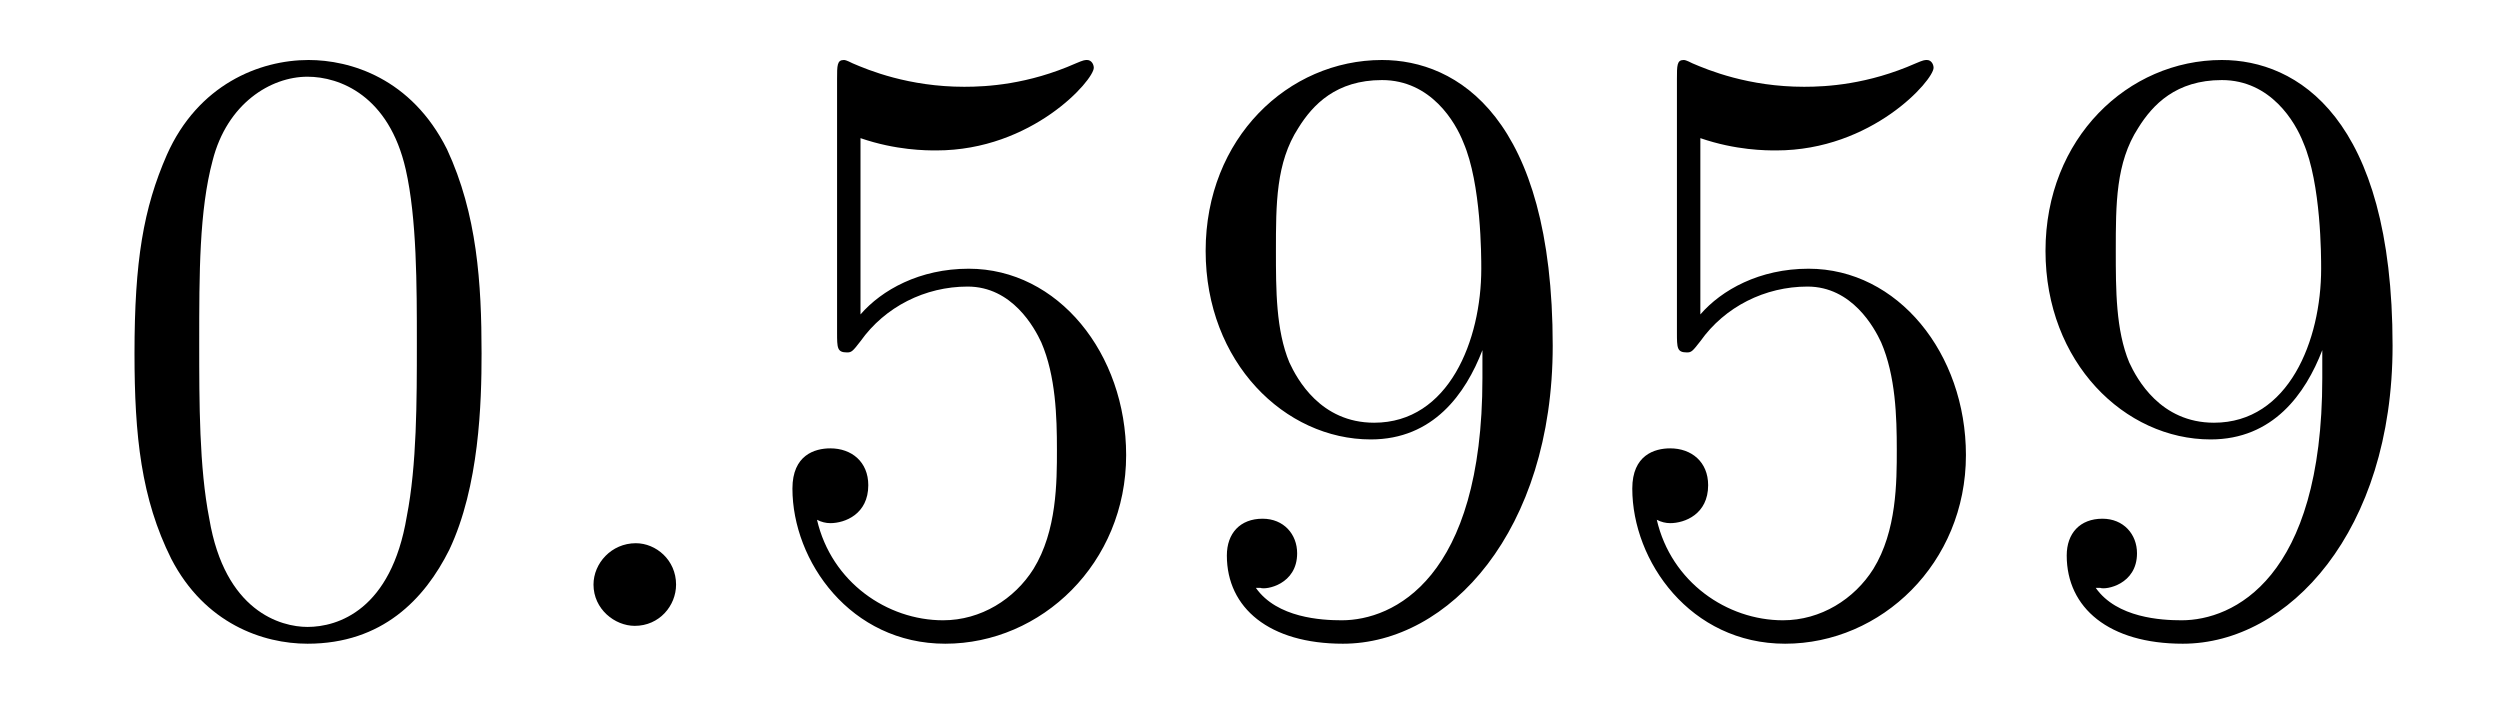
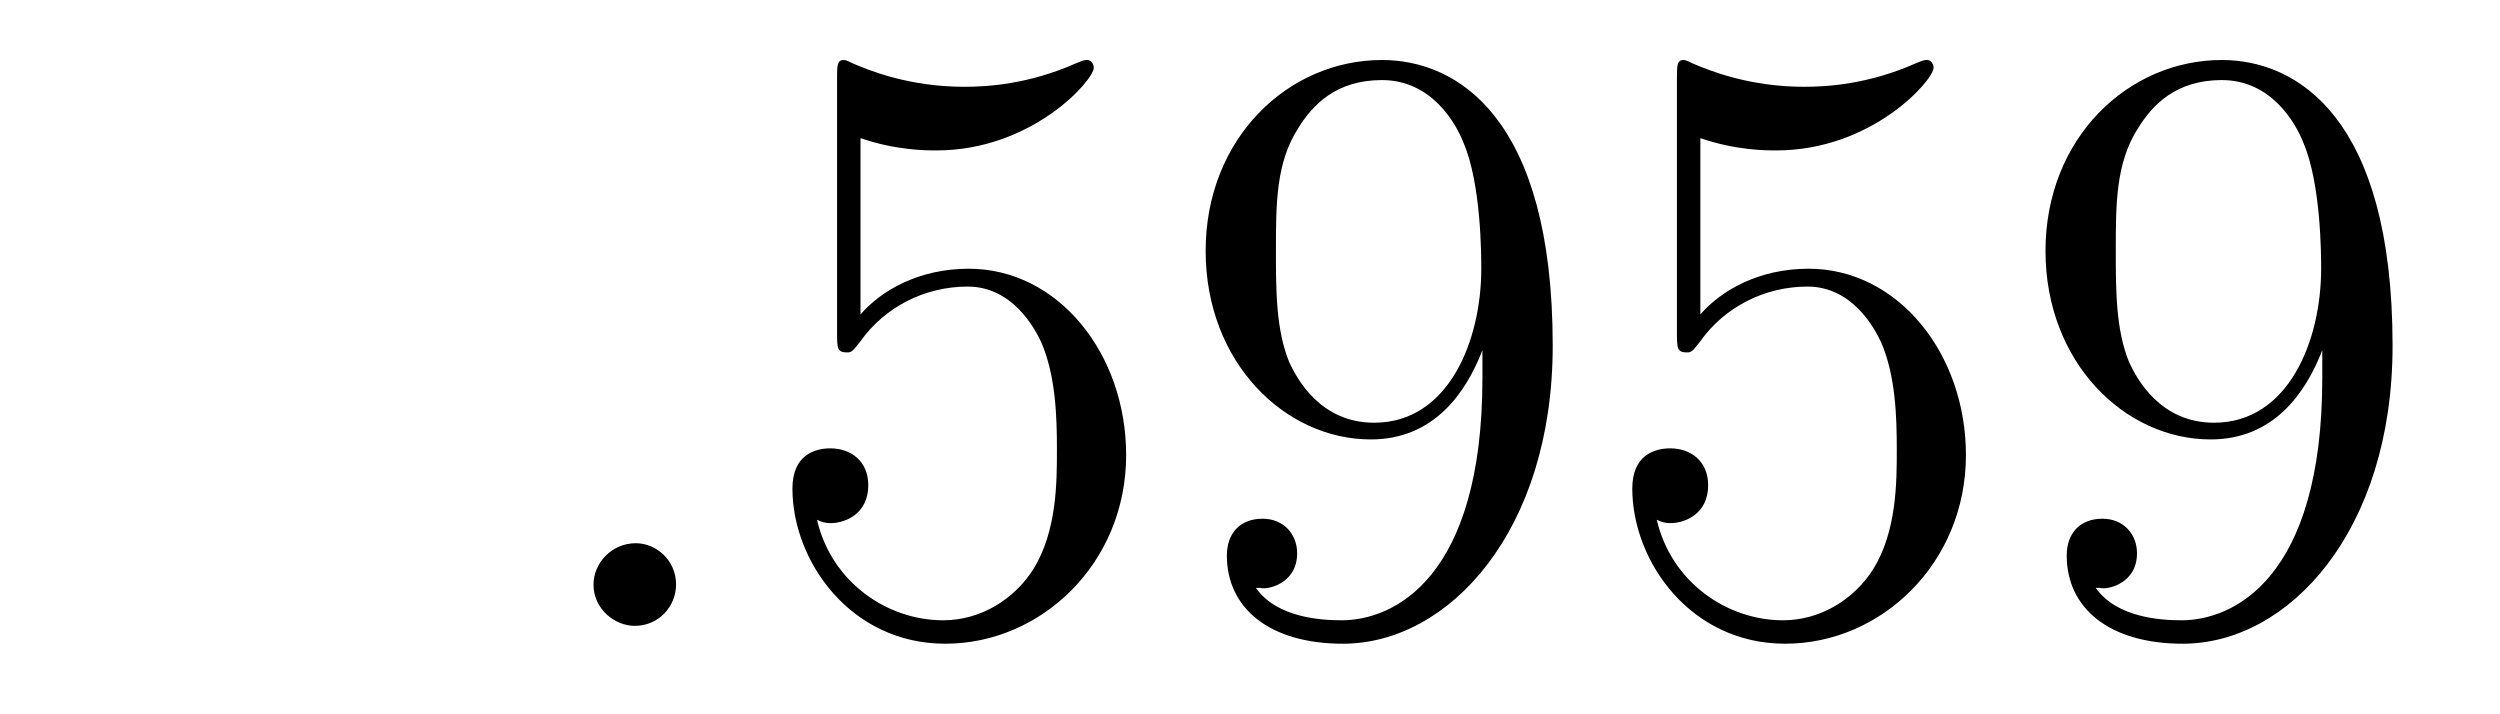
<svg xmlns="http://www.w3.org/2000/svg" height="10pt" version="1.1" viewBox="0 -10 35 10" width="35pt">
  <g id="page1">
    <g transform="matrix(1 0 0 1 -127 653)">
-       <path d="M133.742 -658.051C133.742 -659.035 133.68 -660.004 133.258 -660.91C132.758 -661.91 131.898 -662.16 131.32 -662.16C130.633 -662.16 129.773 -661.816 129.336 -660.832C129.008 -660.082 128.883 -659.348 128.883 -658.051C128.883 -656.895 128.977 -656.019 129.398 -655.176C129.867 -654.27 130.68 -653.988 131.305 -653.988C132.352 -653.988 132.945 -654.613 133.289 -655.301C133.711 -656.191 133.742 -657.363 133.742 -658.051ZM131.305 -654.223C130.93 -654.223 130.148 -654.441 129.93 -655.738C129.789 -656.457 129.789 -657.363 129.789 -658.191C129.789 -659.176 129.789 -660.051 129.977 -660.754C130.18 -661.551 130.789 -661.926 131.305 -661.926C131.758 -661.926 132.445 -661.66 132.68 -660.629C132.836 -659.941 132.836 -659.004 132.836 -658.191C132.836 -657.395 132.836 -656.488 132.695 -655.77C132.477 -654.457 131.727 -654.223 131.305 -654.223ZM134.277 -654.238" fill-rule="evenodd" />
      <path d="M136.465 -654.816C136.465 -655.16 136.184 -655.395 135.902 -655.395C135.559 -655.395 135.309 -655.113 135.309 -654.816C135.309 -654.473 135.606 -654.238 135.887 -654.238C136.23 -654.238 136.465 -654.519 136.465 -654.816ZM137.516 -654.238" fill-rule="evenodd" />
      <path d="M139.047 -661.066C139.547 -660.894 139.969 -660.894 140.109 -660.894C141.453 -660.894 142.313 -661.879 142.313 -662.051C142.313 -662.098 142.281 -662.16 142.219 -662.16C142.188 -662.16 142.172 -662.16 142.062 -662.113C141.391 -661.816 140.813 -661.785 140.5 -661.785C139.719 -661.785 139.156 -662.019 138.938 -662.113C138.844 -662.16 138.828 -662.16 138.813 -662.16C138.719 -662.16 138.719 -662.082 138.719 -661.895V-658.348C138.719 -658.129 138.719 -658.066 138.859 -658.066C138.922 -658.066 138.938 -658.082 139.047 -658.223C139.391 -658.707 139.953 -658.988 140.547 -658.988C141.172 -658.988 141.484 -658.41 141.578 -658.207C141.781 -657.738 141.797 -657.16 141.797 -656.707S141.797 -655.566 141.469 -655.035C141.203 -654.613 140.734 -654.316 140.203 -654.316C139.422 -654.316 138.641 -654.848 138.438 -655.723C138.5 -655.691 138.563 -655.676 138.625 -655.676C138.828 -655.676 139.156 -655.801 139.156 -656.207C139.156 -656.535 138.922 -656.723 138.625 -656.723C138.406 -656.723 138.094 -656.629 138.094 -656.16C138.094 -655.145 138.906 -653.988 140.234 -653.988C141.578 -653.988 142.766 -655.113 142.766 -656.629C142.766 -658.051 141.813 -659.238 140.562 -659.238C139.875 -659.238 139.344 -658.941 139.047 -658.598V-661.066ZM147.754 -657.707C147.754 -654.894 146.504 -654.316 145.785 -654.316C145.504 -654.316 144.879 -654.348 144.582 -654.77H144.645C144.723 -654.738 145.16 -654.816 145.16 -655.254C145.16 -655.52 144.973 -655.738 144.676 -655.738C144.363 -655.738 144.176 -655.535 144.176 -655.223C144.176 -654.488 144.77 -653.988 145.801 -653.988C147.285 -653.988 148.738 -655.566 148.738 -658.16C148.738 -661.363 147.395 -662.16 146.348 -662.16C145.035 -662.16 143.879 -661.066 143.879 -659.488C143.879 -657.926 144.988 -656.848 146.191 -656.848C147.066 -656.848 147.519 -657.488 147.754 -658.098V-657.707ZM146.238 -657.082C145.488 -657.082 145.16 -657.691 145.051 -657.926C144.863 -658.379 144.863 -658.941 144.863 -659.488C144.863 -660.144 144.863 -660.723 145.176 -661.207C145.379 -661.535 145.707 -661.879 146.348 -661.879C147.035 -661.879 147.379 -661.285 147.488 -661.004C147.738 -660.426 147.738 -659.41 147.738 -659.238C147.738 -658.238 147.285 -657.082 146.238 -657.082ZM150.805 -661.066C151.305 -660.894 151.727 -660.894 151.867 -660.894C153.211 -660.894 154.07 -661.879 154.07 -662.051C154.07 -662.098 154.039 -662.16 153.977 -662.16C153.945 -662.16 153.93 -662.16 153.82 -662.113C153.148 -661.816 152.57 -661.785 152.258 -661.785C151.477 -661.785 150.914 -662.019 150.695 -662.113C150.602 -662.16 150.586 -662.16 150.57 -662.16C150.477 -662.16 150.477 -662.082 150.477 -661.895V-658.348C150.477 -658.129 150.477 -658.066 150.617 -658.066C150.68 -658.066 150.695 -658.082 150.805 -658.223C151.148 -658.707 151.711 -658.988 152.305 -658.988C152.93 -658.988 153.242 -658.41 153.336 -658.207C153.539 -657.738 153.555 -657.16 153.555 -656.707S153.555 -655.566 153.227 -655.035C152.961 -654.613 152.492 -654.316 151.961 -654.316C151.18 -654.316 150.398 -654.848 150.195 -655.723C150.258 -655.691 150.32 -655.676 150.383 -655.676C150.586 -655.676 150.914 -655.801 150.914 -656.207C150.914 -656.535 150.68 -656.723 150.383 -656.723C150.164 -656.723 149.852 -656.629 149.852 -656.16C149.852 -655.145 150.664 -653.988 151.992 -653.988C153.336 -653.988 154.523 -655.113 154.523 -656.629C154.523 -658.051 153.57 -659.238 152.32 -659.238C151.633 -659.238 151.102 -658.941 150.805 -658.598V-661.066ZM159.512 -657.707C159.512 -654.894 158.262 -654.316 157.543 -654.316C157.262 -654.316 156.637 -654.348 156.34 -654.77H156.402C156.48 -654.738 156.918 -654.816 156.918 -655.254C156.918 -655.52 156.73 -655.738 156.434 -655.738C156.121 -655.738 155.934 -655.535 155.934 -655.223C155.934 -654.488 156.527 -653.988 157.559 -653.988C159.043 -653.988 160.496 -655.566 160.496 -658.16C160.496 -661.363 159.152 -662.16 158.106 -662.16C156.793 -662.16 155.637 -661.066 155.637 -659.488C155.637 -657.926 156.746 -656.848 157.949 -656.848C158.824 -656.848 159.277 -657.488 159.512 -658.098V-657.707ZM157.996 -657.082C157.246 -657.082 156.918 -657.691 156.809 -657.926C156.621 -658.379 156.621 -658.941 156.621 -659.488C156.621 -660.144 156.621 -660.723 156.934 -661.207C157.137 -661.535 157.465 -661.879 158.106 -661.879C158.793 -661.879 159.137 -661.285 159.246 -661.004C159.496 -660.426 159.496 -659.41 159.496 -659.238C159.496 -658.238 159.043 -657.082 157.996 -657.082ZM161.031 -654.238" fill-rule="evenodd" />
    </g>
  </g>
</svg>